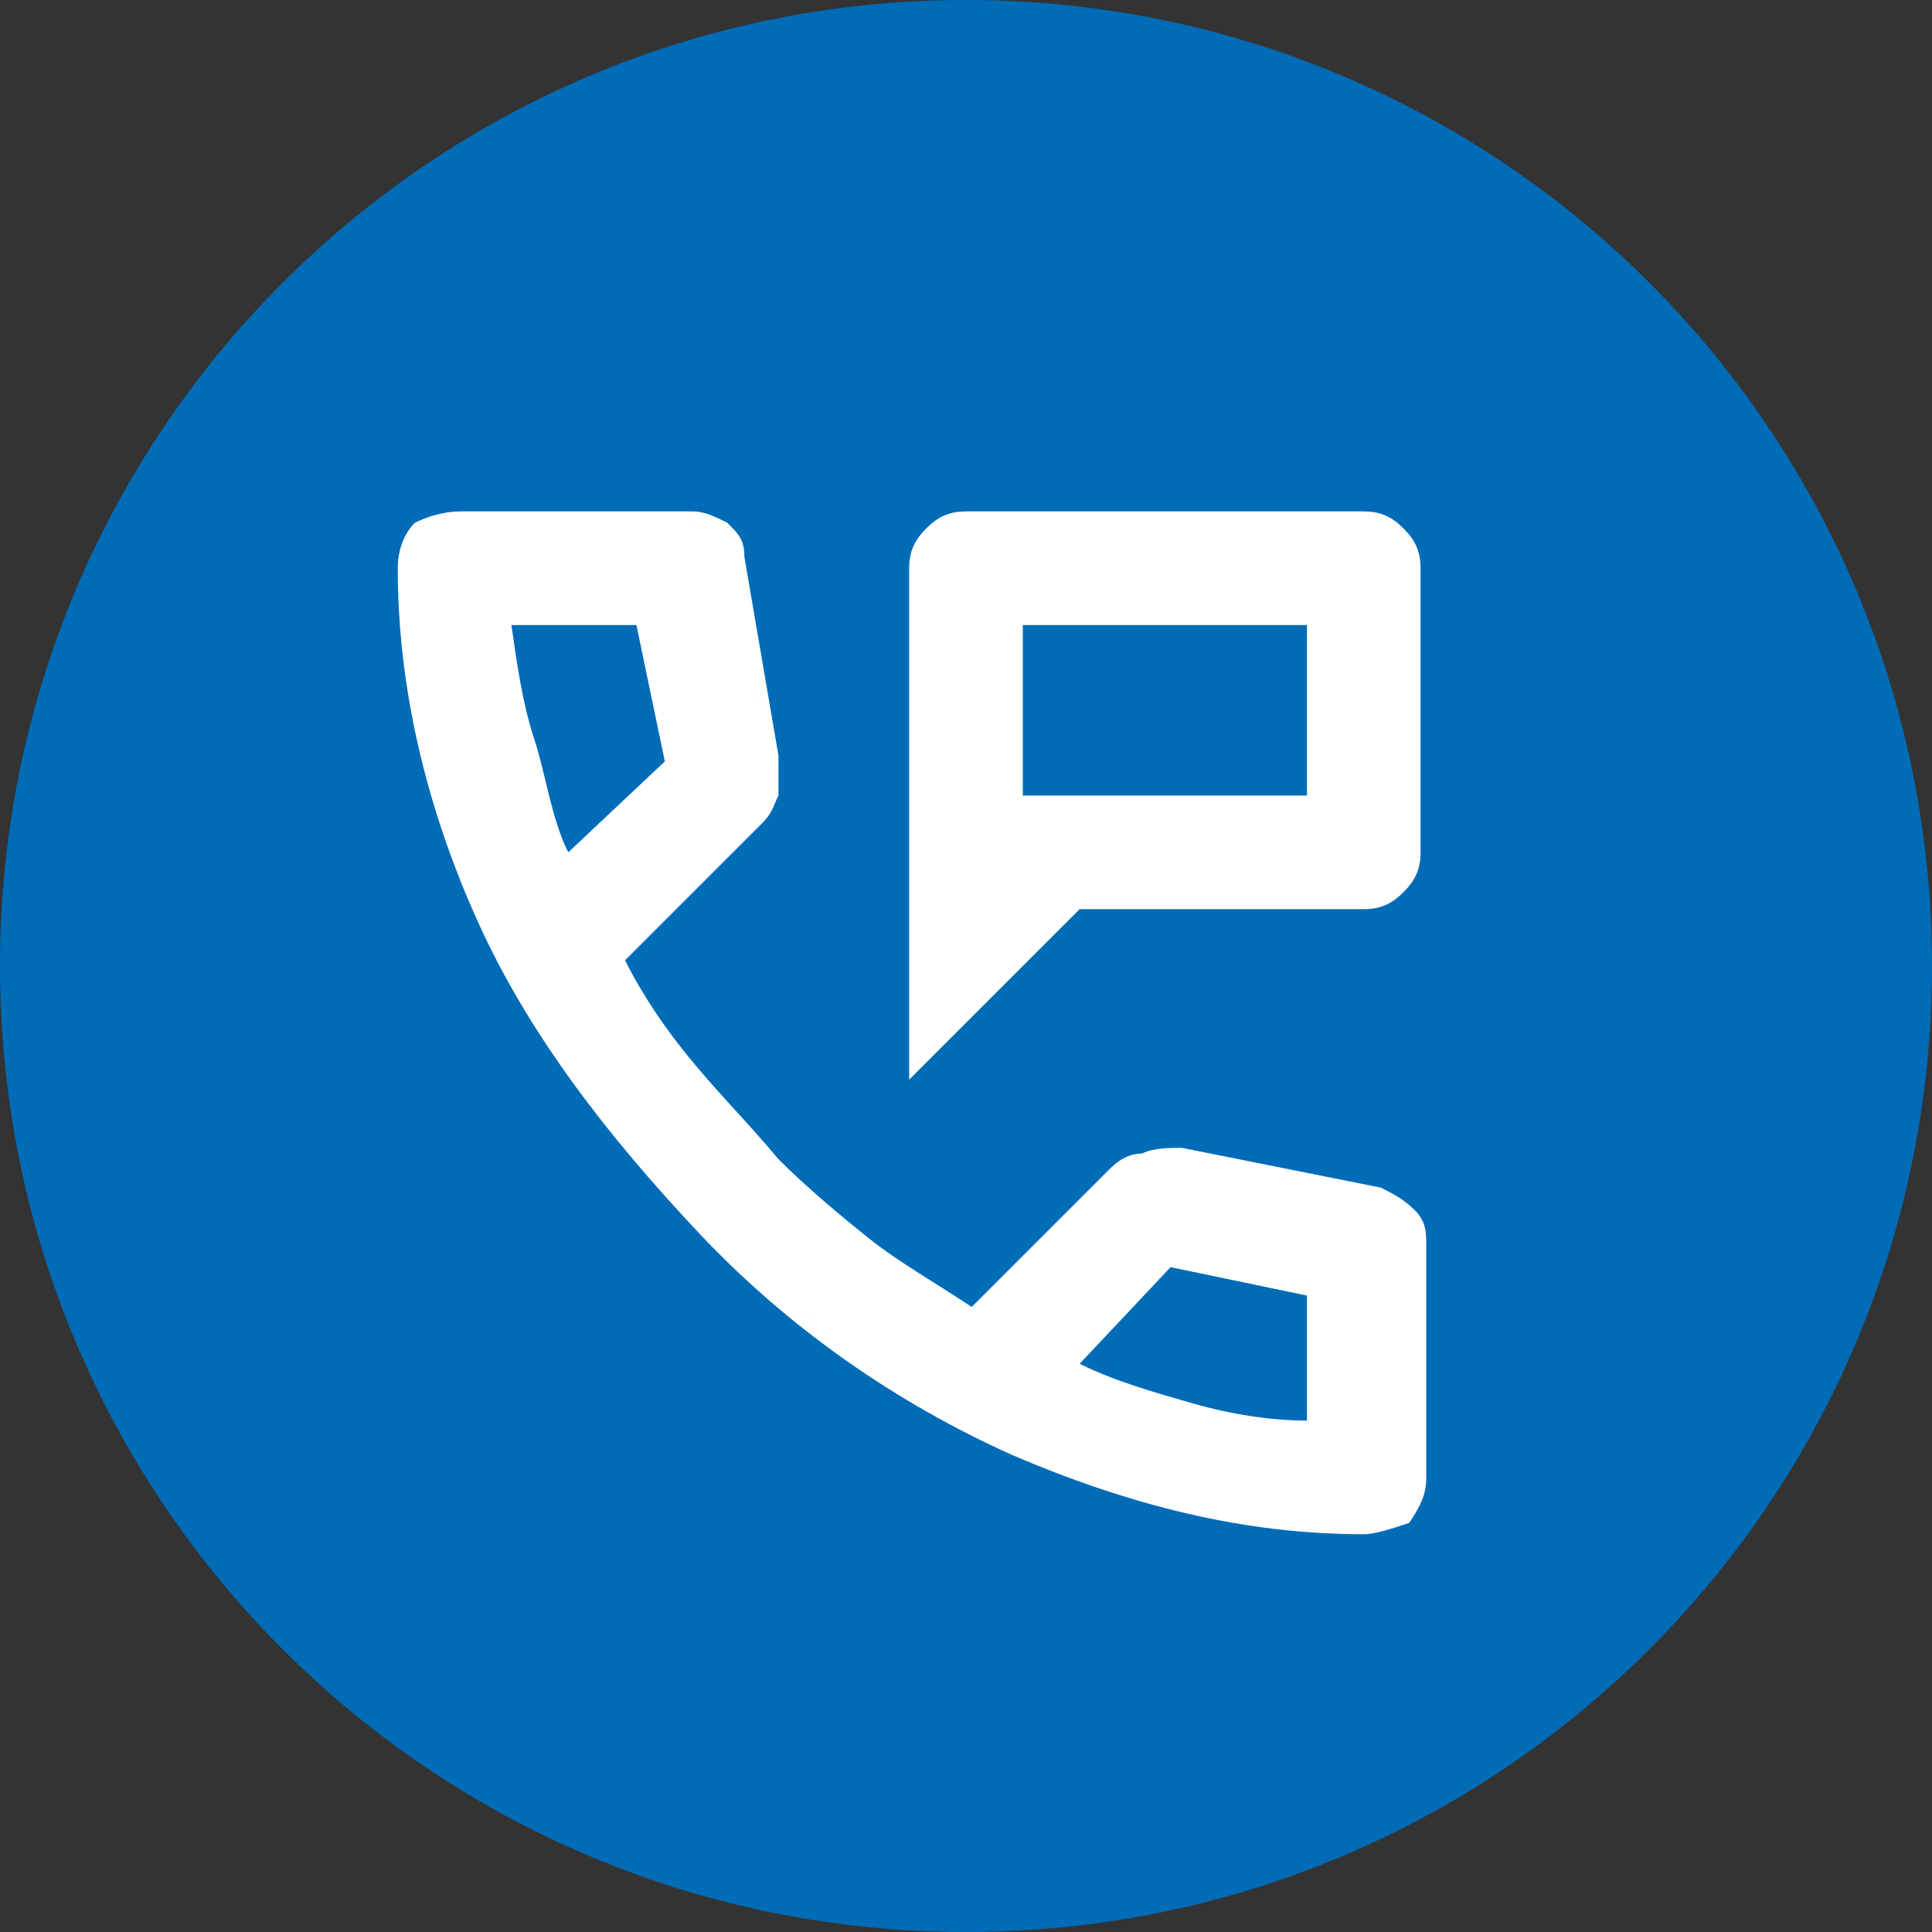
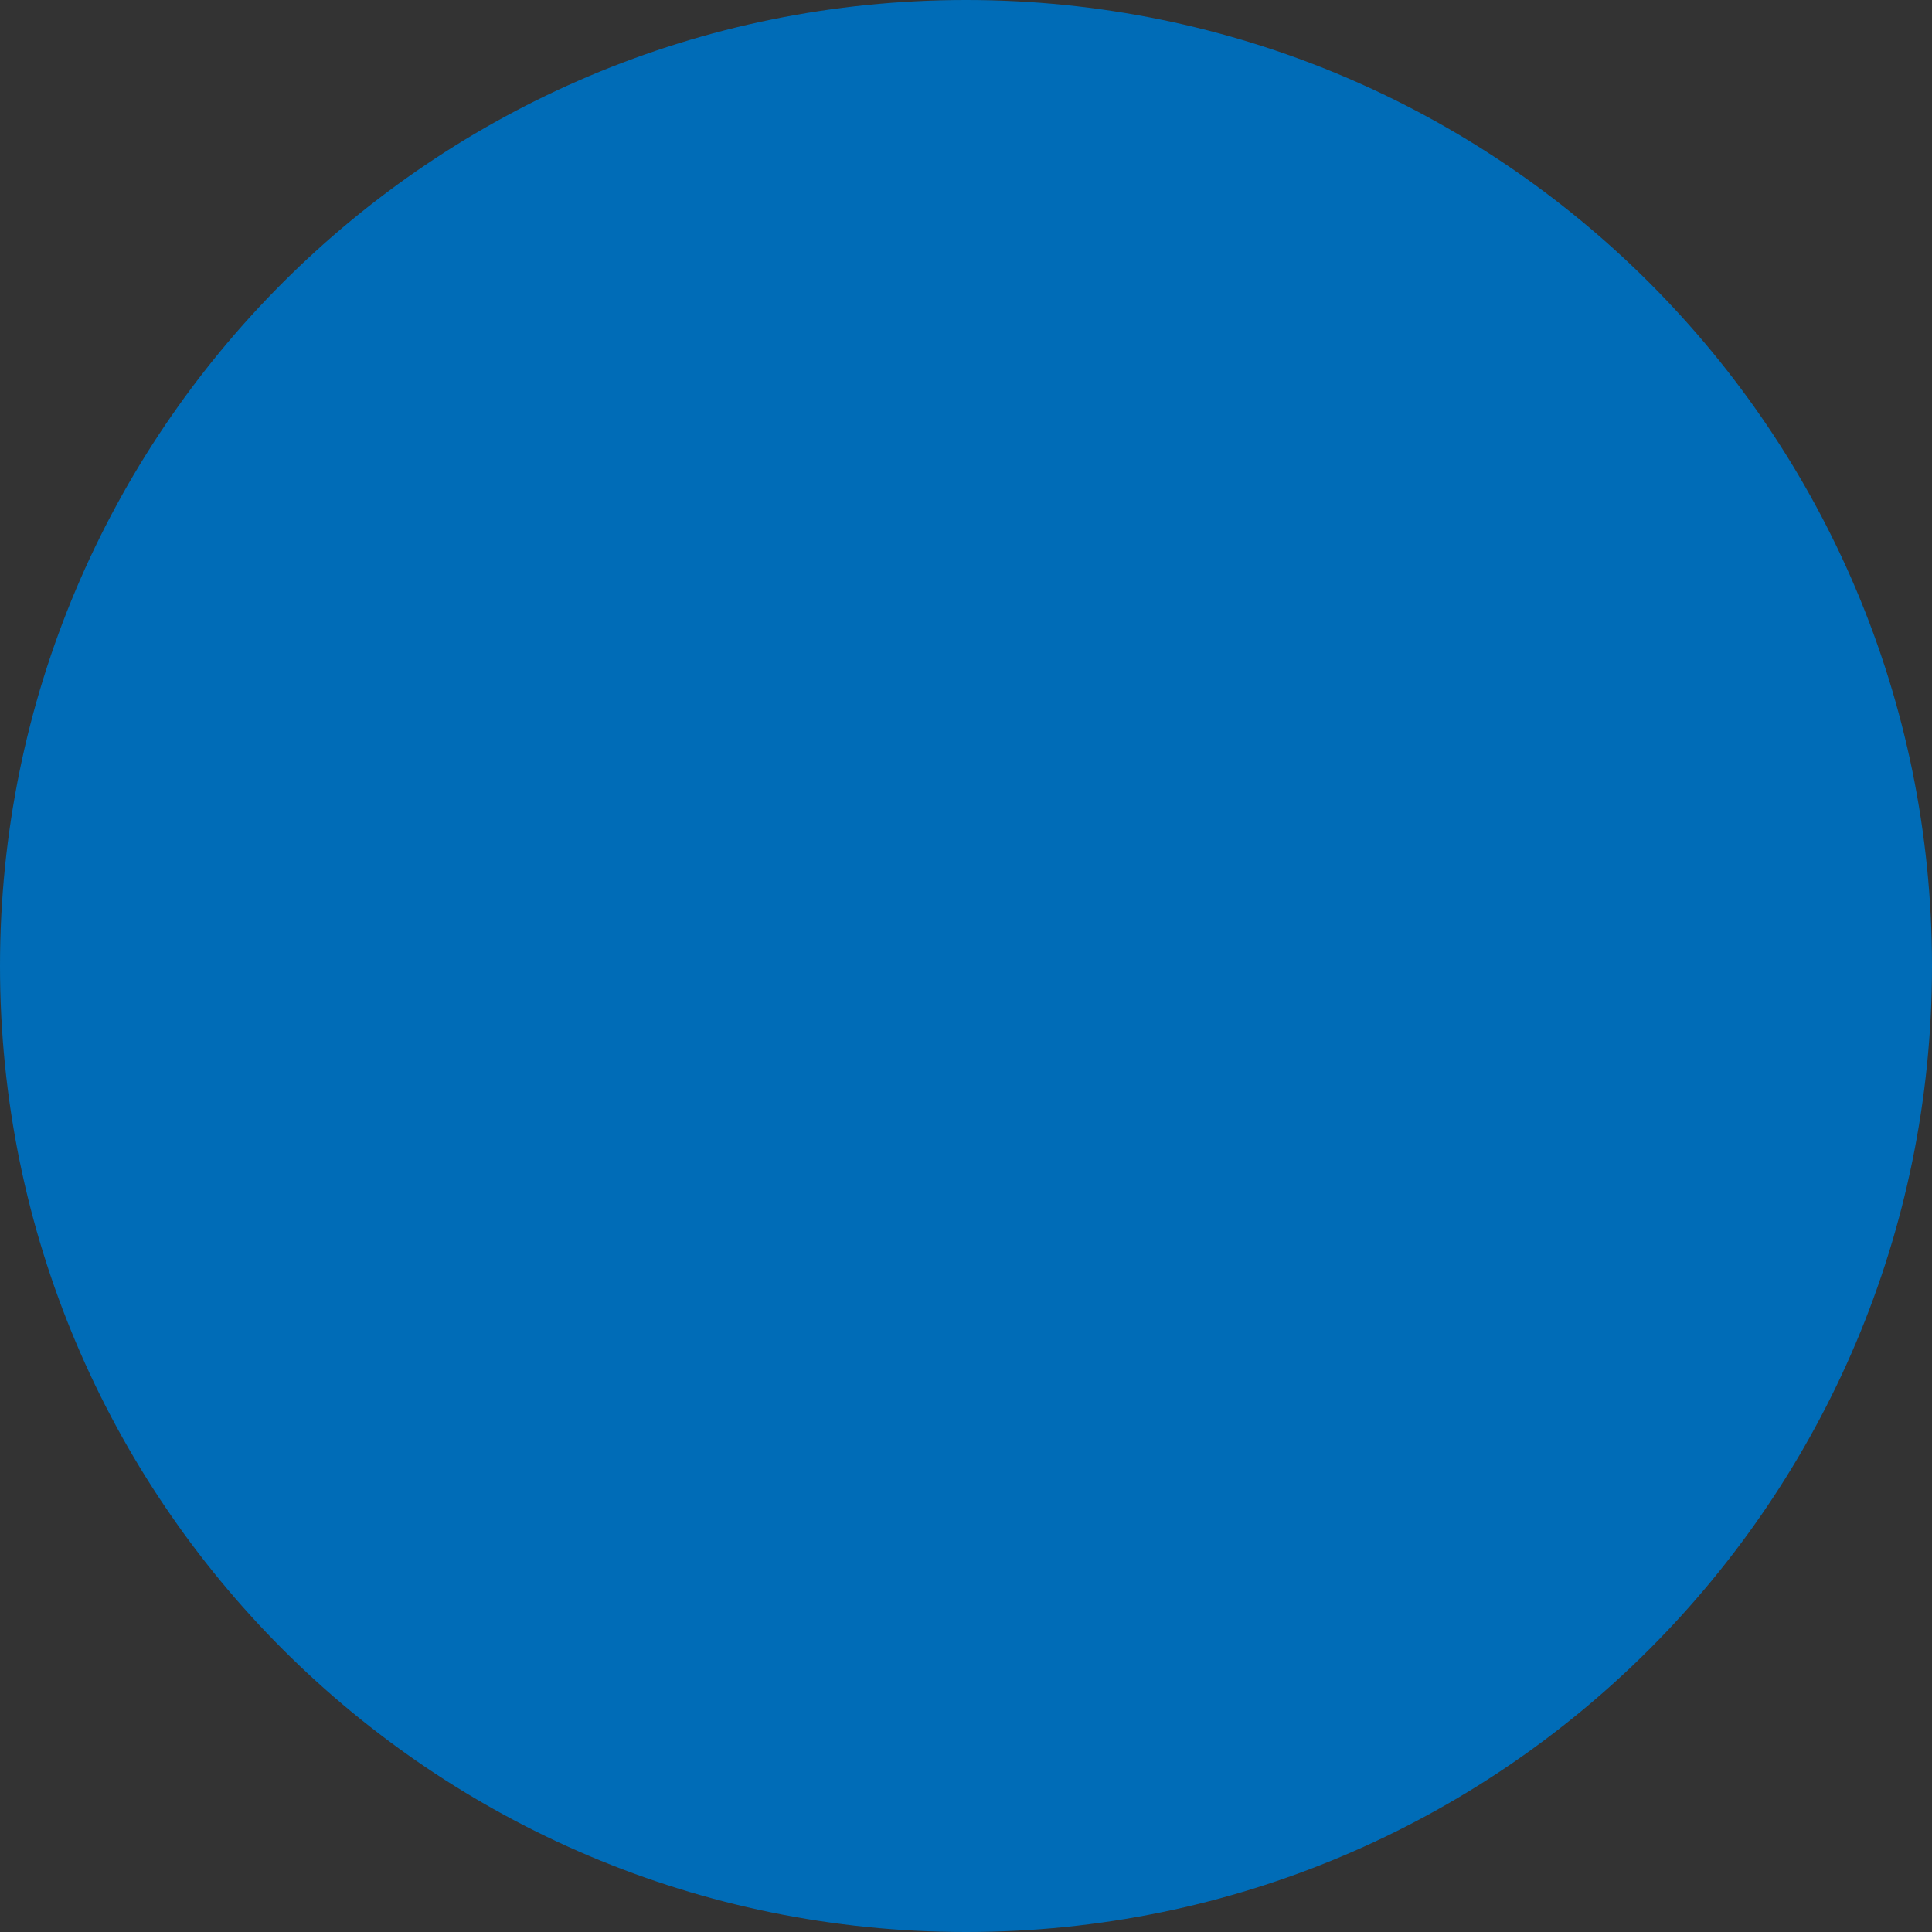
<svg xmlns="http://www.w3.org/2000/svg" version="1.1" id="Ebene_1" x="0px" y="0px" viewBox="0 0 34 34" style="enable-background:new 0 0 34 34;" xml:space="preserve">
  <rect x="0" y="0" width="34" height="34" fill="#333333" stroke="none" />
  <style type="text/css">
	.st0{fill:#BDBDBD;}
	.st1{fill:#A5CF4C;}
	.st2{fill:#006CB7;}
	.st3{fill:#AE1680;}
	.st4{fill:#FFFFFF;}
	.st5{fill:#C368A5;}
	.st6{opacity:0.5;}
	.st7{fill:none;}
	.st8{fill:#D6E9AE;}
	.st9{fill:#86BAE5;}
	.st10{opacity:0.6;}
	.st11{opacity:0.5;fill:#FFFFFF;}
	.st12{opacity:0.4;}
	.st13{fill:#6BAAD5;}
	.st14{fill:#4A4A4A;}
	.st15{fill:none;stroke:#A5CF4C;}
	.st16{fill:#E1E1E1;}
	.st17{fill:#E2F0FA;}
	.st18{clip-path:url(#SVGID_00000060741425067426132760000000012915236712653190_);fill:#BDBDBD;}
	.st19{fill:#C2DA8B;}
	.st20{fill:none;stroke:#FFFFFF;stroke-width:2.086;stroke-linecap:round;}
	.st21{fill:none;stroke:#FFFFFF;stroke-width:2.086;stroke-linecap:round;stroke-linejoin:round;}
	.st22{fill:none;stroke:#FFFFFF;stroke-width:1.035;stroke-linecap:round;}
	.st23{clip-path:url(#SVGID_00000047025743756125936110000015604455872707397001_);fill:#FFFFFF;}
	.st24{fill:none;stroke:#FFFFFF;stroke-width:1.974;}
	.st25{fill:none;stroke:#FFFFFF;}
	.st26{fill:none;stroke:#FFFFFF;stroke-width:1.658;}
	.st27{fill:none;stroke:#FFFFFF;stroke-width:1.974;stroke-linecap:round;}
	.st28{clip-path:url(#SVGID_00000097494388383328457600000012566814268747330985_);}
	.st29{fill:#7D7D7D;}
	.st30{clip-path:url(#SVGID_00000162348646782304960360000006526062506256086967_);}
	.st31{clip-path:url(#SVGID_00000063609754106409335080000010707345428230369695_);fill:#BDBDBD;}
	.st32{fill:none;stroke:#FFFFFF;stroke-width:2.314;stroke-linecap:round;}
	.st33{fill:none;stroke:#FFFFFF;stroke-width:2.314;stroke-linecap:round;stroke-linejoin:round;}
	.st34{fill:none;stroke:#FFFFFF;stroke-width:1.149;stroke-linecap:round;}
	.st35{clip-path:url(#SVGID_00000119075849694384985060000007594173340688715416_);fill:#FFFFFF;}
	.st36{fill:none;stroke:#FFFFFF;stroke-width:1.246;}
	.st37{fill:none;stroke:#FFFFFF;stroke-width:1.047;}
	.st38{fill:none;stroke:#FFFFFF;stroke-width:1.246;stroke-linecap:round;}
	.st39{clip-path:url(#SVGID_00000057145099874241727220000014315201161635967402_);}
	.st40{clip-path:url(#SVGID_00000023961831585286355540000010161929400077764534_);}
	.st41{fill:#F6F6F6;}
	.st42{fill:none;stroke:#006CB7;stroke-width:2;stroke-linecap:round;stroke-linejoin:round;stroke-miterlimit:10;}
</style>
  <path class="st2" d="M17,0C7.6,0,0,7.6,0,17s7.6,17,17,17s17-7.6,17-17S26.4,0,17,0L17,0z" />
-   <path class="st4" d="M16,19v-9c0-0.3,0.1-0.5,0.3-0.7C16.5,9.1,16.7,9,17,9h7c0.3,0,0.5,0.1,0.7,0.3C24.9,9.5,25,9.7,25,10v5  c0,0.3-0.1,0.5-0.3,0.7C24.5,15.9,24.3,16,24,16h-5L16,19z M18,14h5v-3h-5V14z M24,27c-2.1,0-4.1-0.5-6.2-1.4  c-2-0.9-3.9-2.2-5.5-3.9s-3-3.5-3.9-5.5c-0.9-2-1.4-4.1-1.4-6.2c0-0.3,0.1-0.6,0.3-0.8C7.5,9.1,7.8,9,8.1,9h4.1  c0.2,0,0.4,0.1,0.6,0.2c0.2,0.2,0.3,0.3,0.3,0.6l0.6,3.5c0,0.3,0,0.5,0,0.7c-0.1,0.2-0.1,0.3-0.3,0.5L11,16.9  c0.3,0.6,0.7,1.2,1.2,1.8c0.5,0.6,1,1.1,1.5,1.7c0.5,0.5,1.1,1,1.6,1.4s1.2,0.8,1.8,1.2l2.4-2.4c0.1-0.1,0.3-0.3,0.6-0.3  c0.2-0.1,0.5-0.1,0.7-0.1l3.5,0.7c0.2,0.1,0.4,0.2,0.6,0.4s0.2,0.4,0.2,0.6V26c0,0.3-0.1,0.5-0.3,0.8C24.5,26.9,24.2,27,24,27z   M10,15l1.7-1.6L11.2,11H9c0.1,0.7,0.2,1.4,0.4,2S9.7,14.4,10,15z M19,24c0.6,0.3,1.3,0.5,2,0.7c0.7,0.2,1.4,0.3,2,0.3v-2.2  l-2.4-0.5L19,24z" />
</svg>